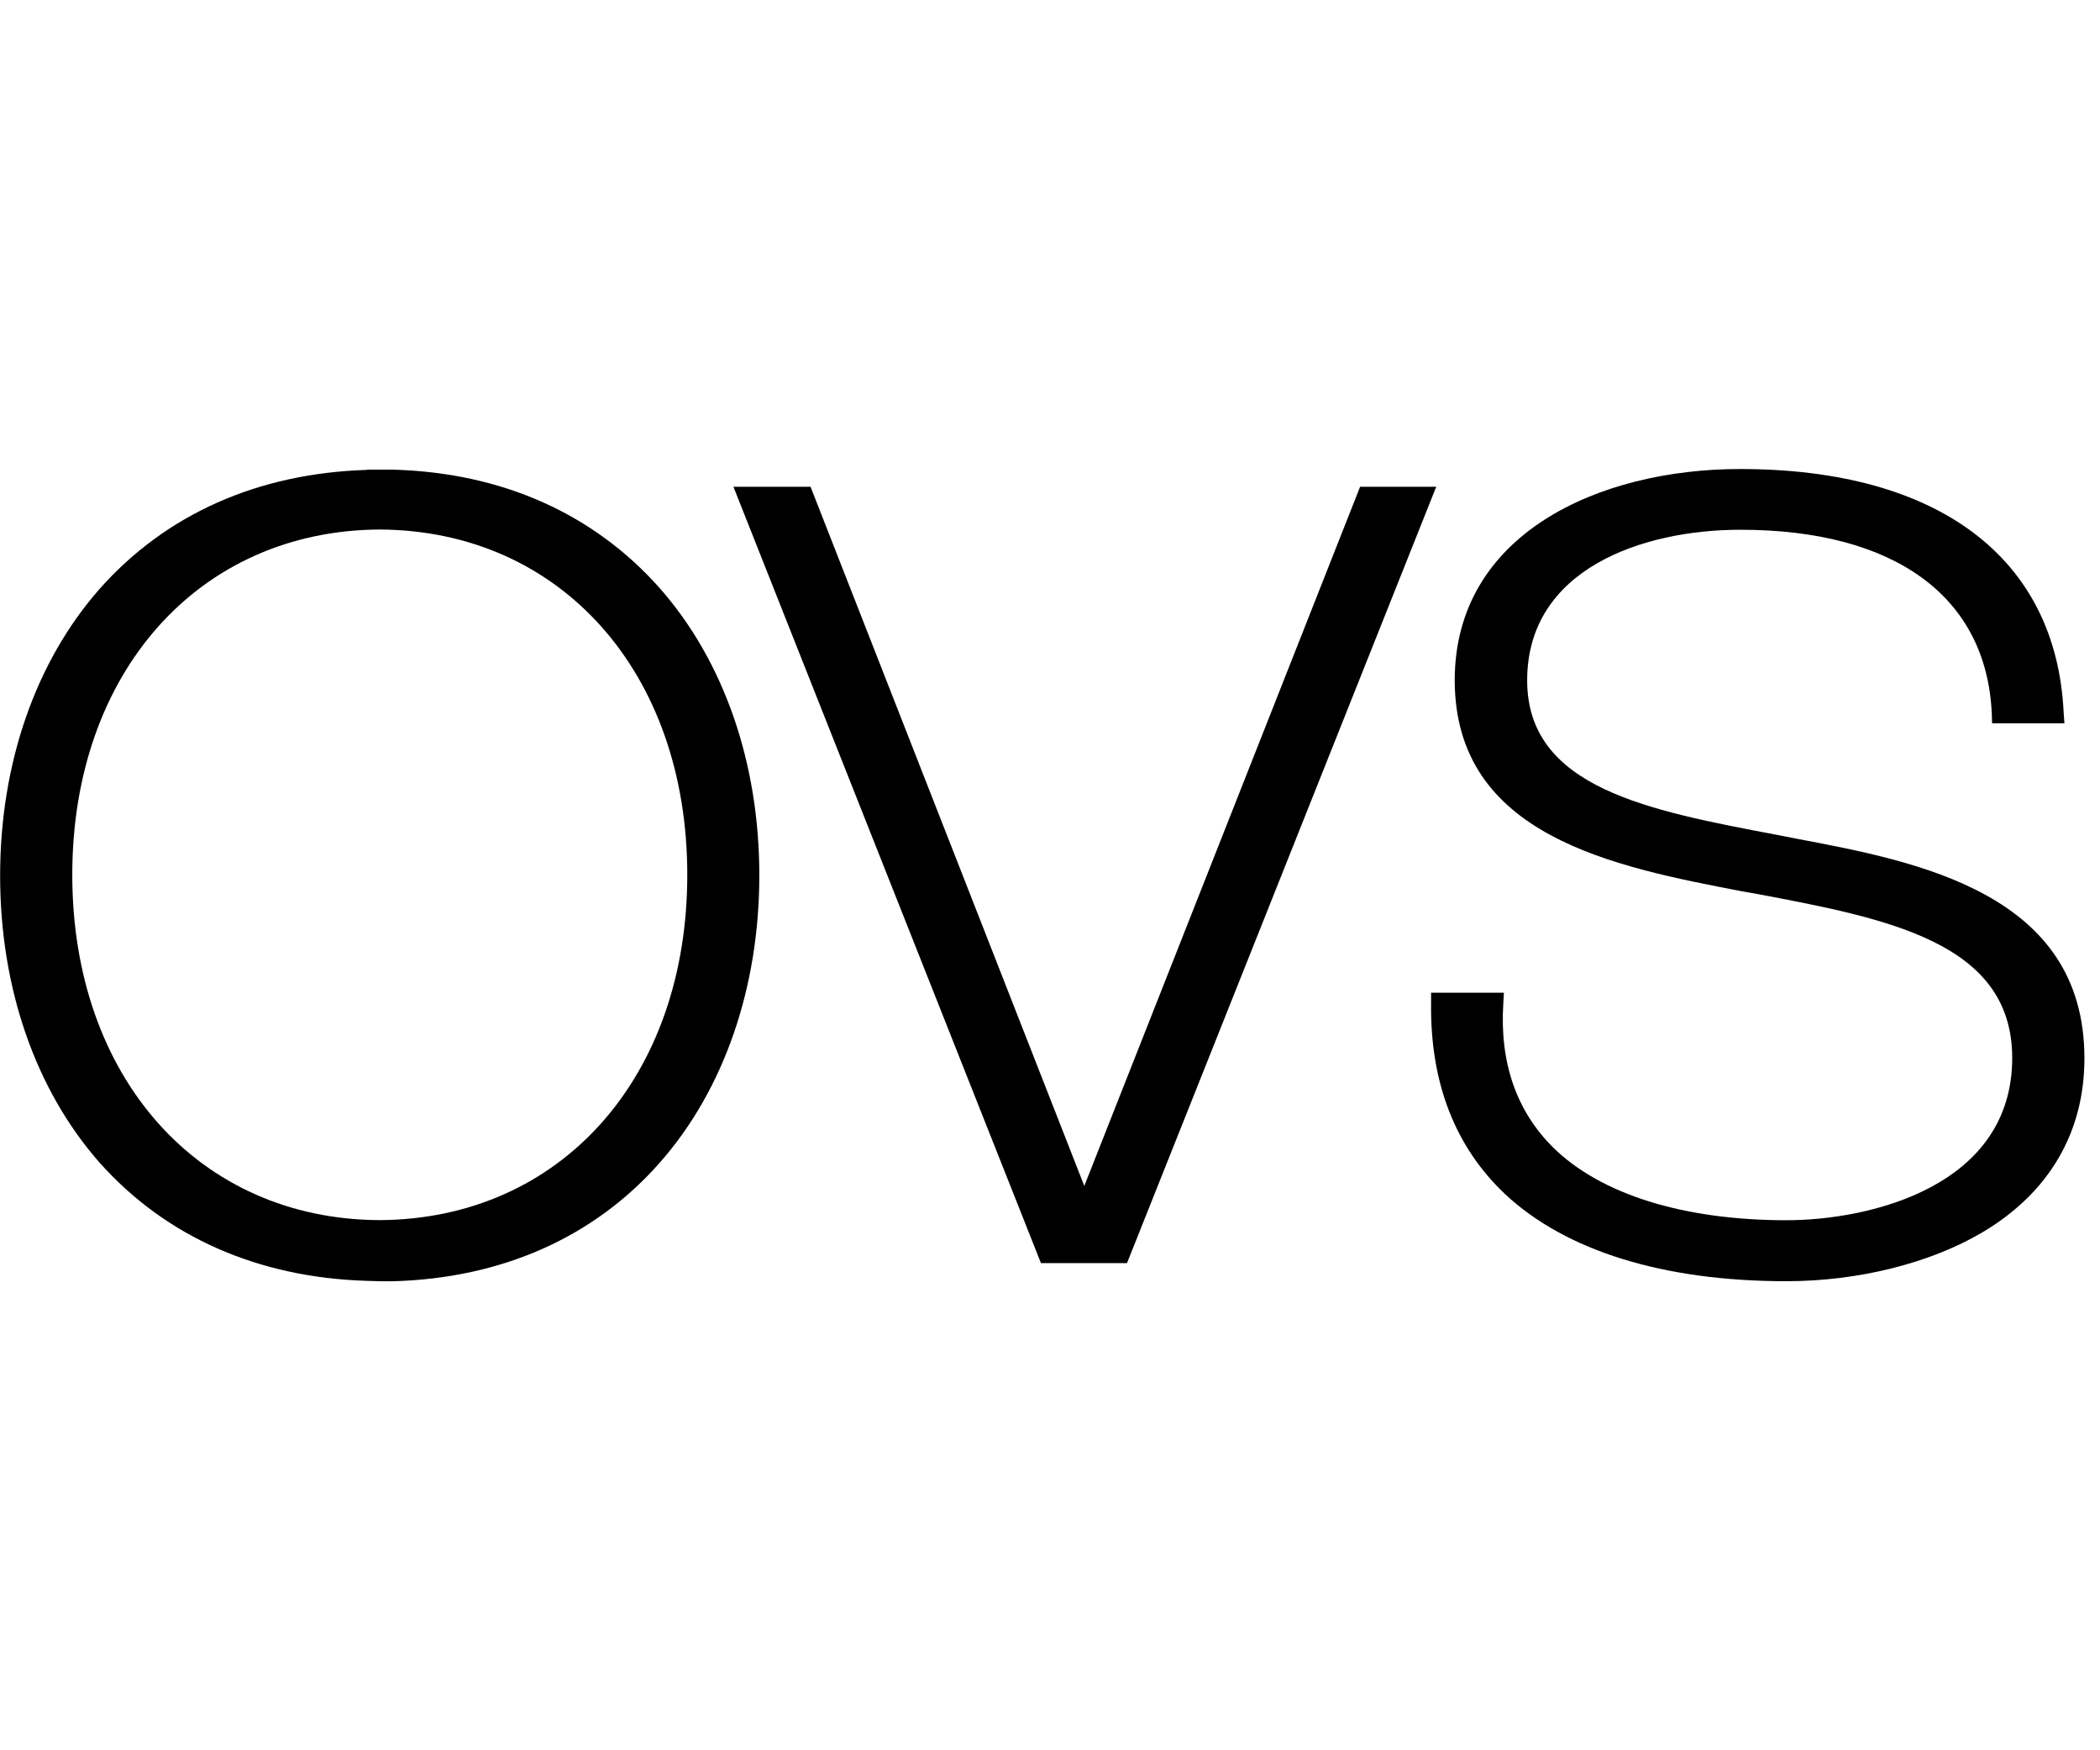
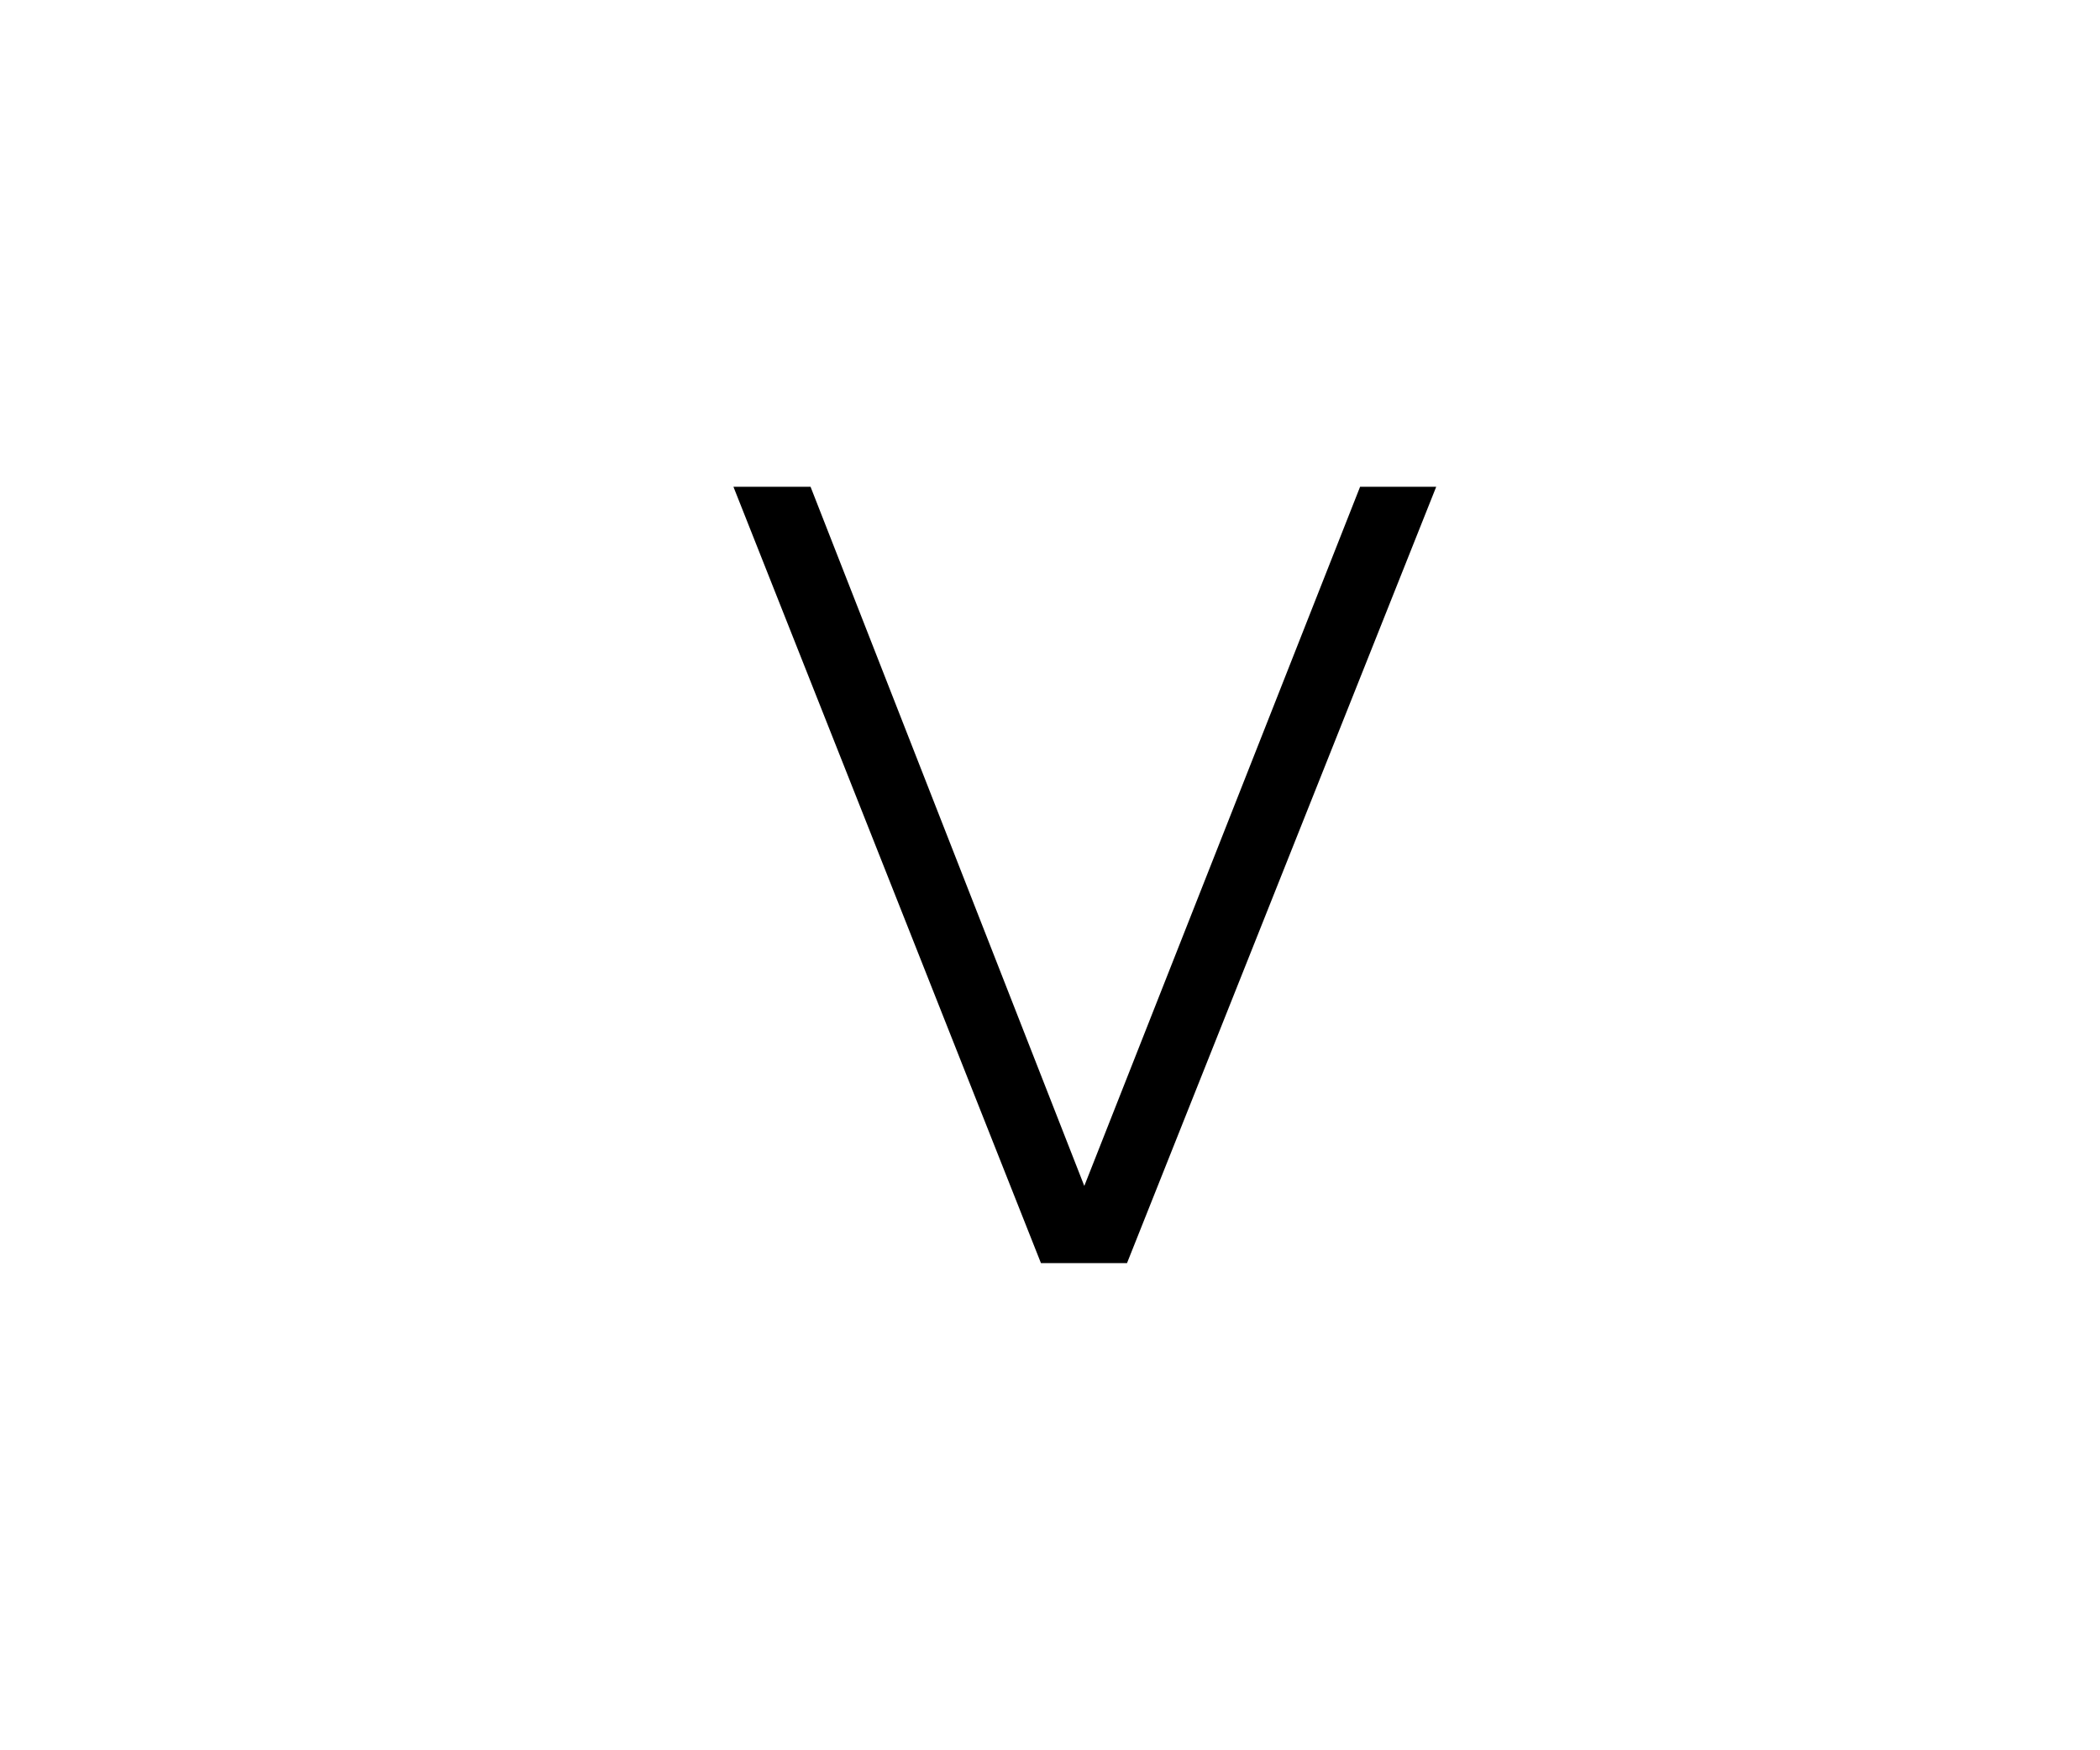
<svg xmlns="http://www.w3.org/2000/svg" width="36px" height="30px" viewBox="0 0 36 30" version="1.1">
  <title>Artboard Copy 15</title>
  <g id="Artboard-Copy-15" stroke="none" stroke-width="1" fill="none" fill-rule="evenodd">
-     <path d="M1.239,14.994 C1.239,11.528 3.408,9.092 6.509,9.076 C9.614,9.092 11.782,11.528 11.782,14.994 C11.782,18.466 9.614,20.896 6.509,20.913 C3.408,20.901 1.239,18.466 1.239,14.994 M6.29,21.954 L6.545,21.961 L6.736,21.961 C8.6,21.91 10.186,21.208 11.315,19.923 C12.411,18.677 13.017,16.927 13.017,15.004 C13.017,13.079 12.411,11.334 11.315,10.087 C10.178,8.802 8.6,8.1 6.736,8.05 L6.545,8.05 L6.54,8.05 L6.522,8.05 L6.491,8.05 L6.478,8.05 L6.29,8.05 L6.29,8.054 C4.418,8.112 2.84,8.814 1.703,10.099 C0.608,11.346 0.002,13.089 0.002,15.011 C0.002,16.934 0.608,18.677 1.703,19.923 C2.835,21.196 4.418,21.898 6.29,21.954" id="Fill-1" fill="#000000" />
-     <path d="M29.862,15.277 L30.081,15.315 C32.353,15.742 34.495,16.147 34.495,18.134 C34.495,20.332 32.061,20.915 30.625,20.915 C28.859,20.915 27.439,20.471 26.621,19.664 C25.997,19.043 25.706,18.211 25.771,17.199 L25.781,17.015 L24.533,17.015 L24.533,17.187 C24.515,18.556 24.943,19.656 25.801,20.467 C26.843,21.44 28.511,21.96 30.625,21.96 C31.86,21.96 33.09,21.651 33.99,21.119 C35.132,20.438 35.733,19.407 35.733,18.139 C35.733,15.31 32.881,14.768 30.796,14.375 L30.453,14.308 C28.253,13.891 26.18,13.505 26.18,11.661 C26.18,9.756 28.153,9.08 29.836,9.08 C32.484,9.08 34.054,10.228 34.145,12.23 L34.15,12.397 L35.39,12.397 L35.377,12.215 C35.251,9.561 33.227,8.039 29.831,8.039 C27.397,8.039 24.938,9.159 24.938,11.661 C24.943,14.334 27.668,14.855 29.862,15.277" id="Fill-4" fill="#000000" />
    <polygon id="Fill-6" fill="#000000" points="19.32 21.65 24.621 8.343 23.316 8.343 18.588 20.327 13.895 8.343 12.573 8.343 17.845 21.65" />
  </g>
</svg>